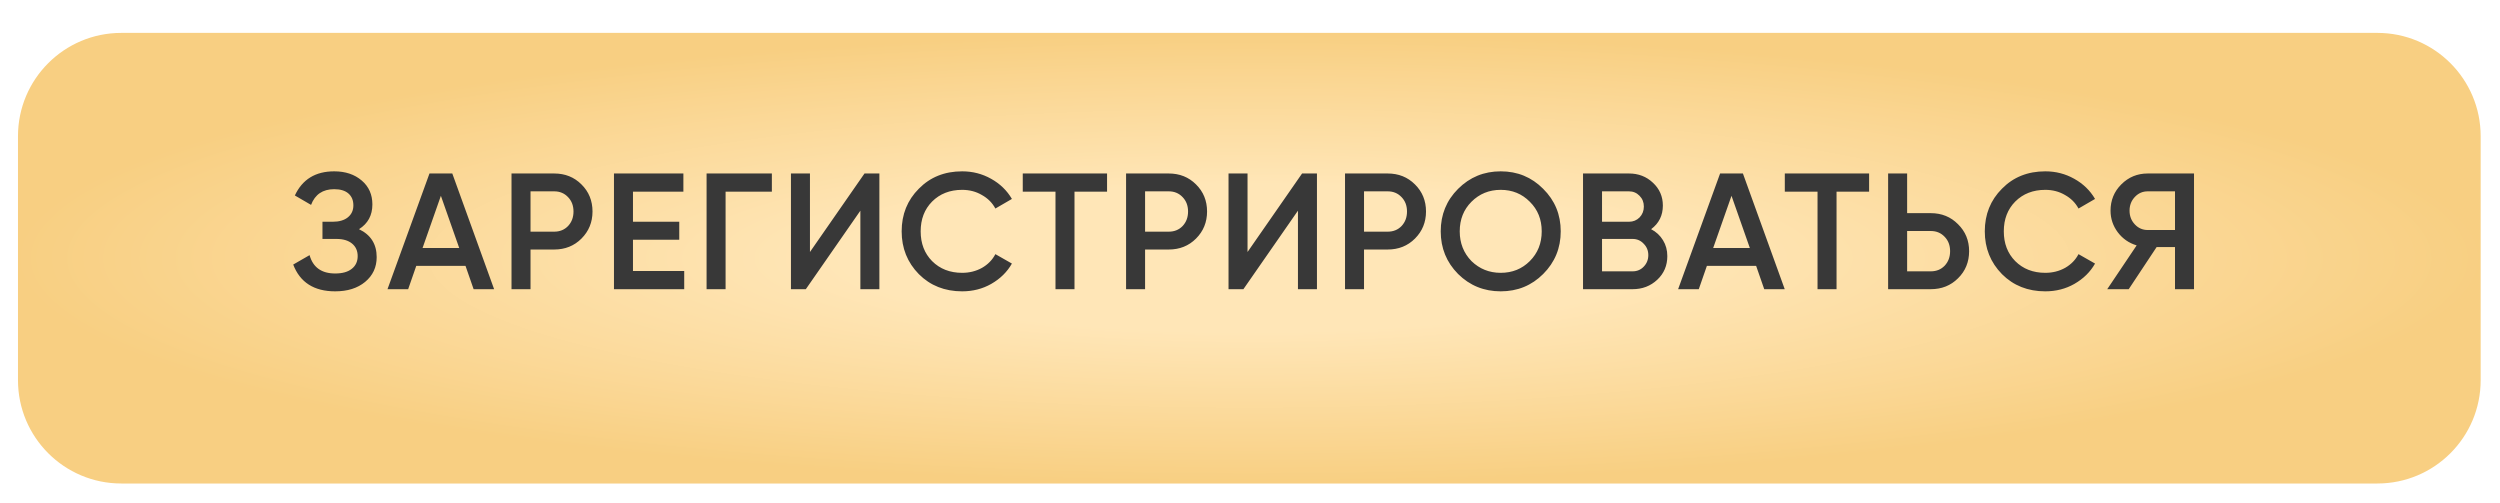
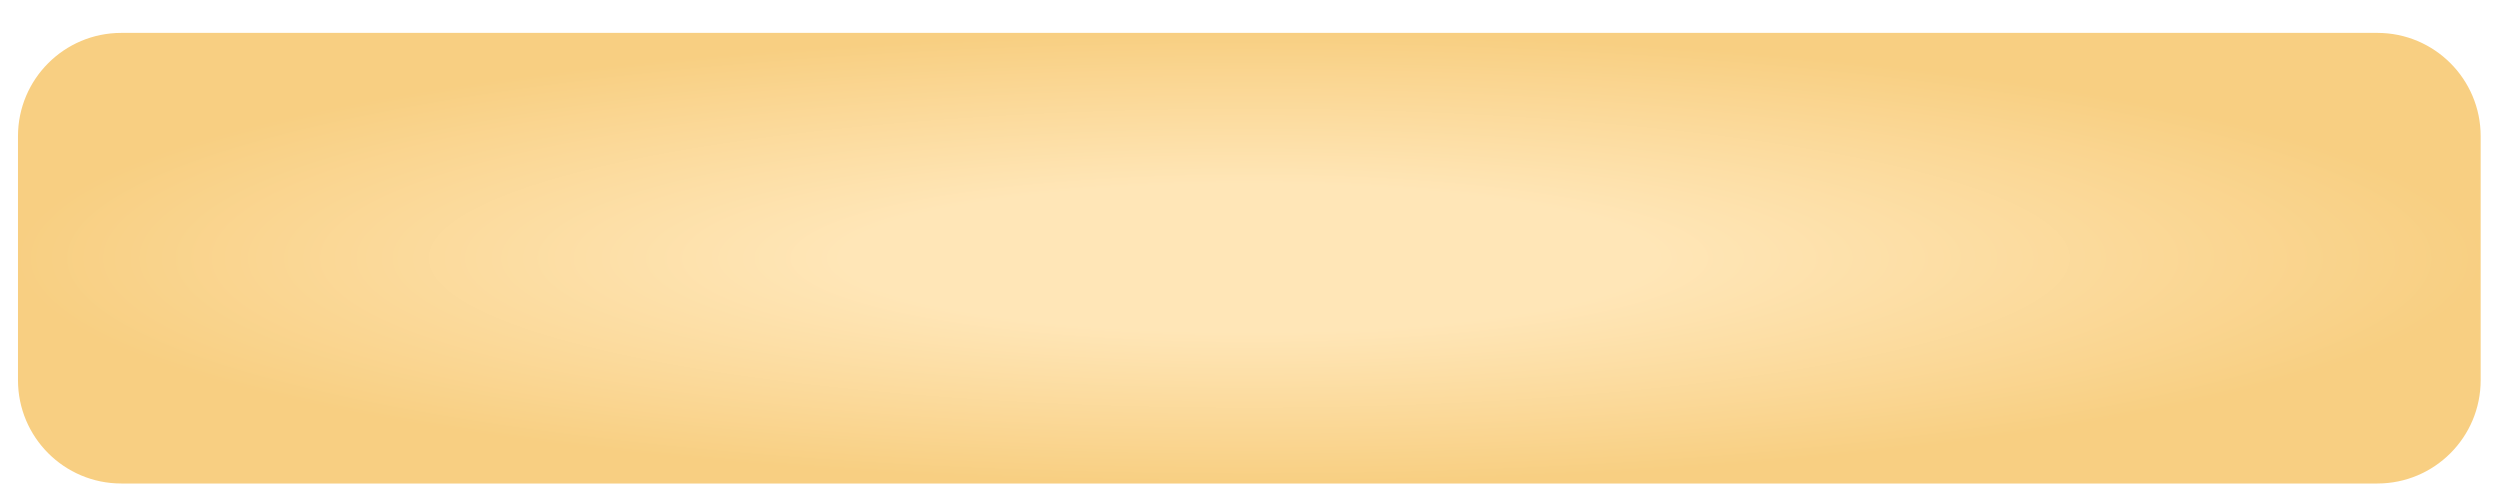
<svg xmlns="http://www.w3.org/2000/svg" width="363" height="73" viewBox="0 0 363 73" fill="none">
  <g filter="url(#filter0_d_234_537)">
    <path d="M2.611 15.776C2.611 7.492 9.327 0.776 17.611 0.776H345.193C353.477 0.776 360.193 7.492 360.193 15.776V35.515V51.204C360.193 59.488 353.477 66.204 345.193 66.204H17.611C9.327 66.204 2.611 59.488 2.611 51.204L2.611 35.515L2.611 15.776Z" fill="url(#paint0_radial_234_537)" />
  </g>
-   <path d="M52.126 33.278C53.838 34.094 54.694 35.446 54.694 37.334C54.694 38.806 54.134 40.006 53.014 40.934C51.91 41.846 50.462 42.302 48.67 42.302C45.598 42.302 43.566 41.006 42.574 38.414L44.95 37.046C45.446 38.822 46.686 39.71 48.67 39.71C49.71 39.71 50.51 39.486 51.07 39.038C51.646 38.59 51.934 37.974 51.934 37.19C51.934 36.422 51.662 35.814 51.118 35.366C50.574 34.918 49.822 34.694 48.862 34.694H46.822V32.198H48.31C49.254 32.198 49.99 31.982 50.518 31.55C51.046 31.118 51.31 30.542 51.31 29.822C51.31 29.086 51.07 28.51 50.59 28.094C50.11 27.678 49.422 27.47 48.526 27.47C46.862 27.47 45.742 28.23 45.166 29.75L42.814 28.382C43.902 26.046 45.806 24.878 48.526 24.878C50.158 24.878 51.494 25.326 52.534 26.222C53.558 27.102 54.07 28.254 54.07 29.678C54.07 31.262 53.422 32.462 52.126 33.278ZM71.745 41.99H68.769L67.593 38.606H60.441L59.265 41.99H56.265L62.361 25.19H65.673L71.745 41.99ZM64.017 28.43L61.353 36.014H66.681L64.017 28.43ZM74.272 25.19H80.464C82.048 25.19 83.368 25.718 84.424 26.774C85.496 27.83 86.032 29.142 86.032 30.71C86.032 32.262 85.496 33.574 84.424 34.646C83.368 35.702 82.048 36.23 80.464 36.23H77.032V41.99H74.272V25.19ZM77.032 33.638H80.464C81.28 33.638 81.952 33.366 82.48 32.822C83.008 32.262 83.272 31.558 83.272 30.71C83.272 29.862 83.008 29.166 82.48 28.622C81.952 28.062 81.28 27.782 80.464 27.782H77.032V33.638ZM91.908 34.814V39.35H99.348V41.99H89.148V25.19H99.228V27.83H91.908V32.198H98.628V34.814H91.908ZM102.595 25.19H112.075V27.83H105.355V41.99H102.595V25.19ZM127.686 41.99H124.926V30.59L117.006 41.99H114.846V25.19H117.606V36.59L125.526 25.19H127.686V41.99ZM139.705 42.302C137.177 42.302 135.081 41.47 133.417 39.806C131.753 38.11 130.921 36.038 130.921 33.59C130.921 31.126 131.753 29.062 133.417 27.398C135.065 25.718 137.161 24.878 139.705 24.878C141.225 24.878 142.625 25.238 143.905 25.958C145.201 26.678 146.209 27.654 146.929 28.886L144.529 30.278C144.081 29.446 143.425 28.79 142.561 28.31C141.713 27.814 140.761 27.566 139.705 27.566C137.929 27.566 136.473 28.134 135.337 29.27C134.233 30.39 133.681 31.83 133.681 33.59C133.681 35.35 134.233 36.79 135.337 37.91C136.473 39.046 137.929 39.614 139.705 39.614C140.761 39.614 141.721 39.374 142.585 38.894C143.449 38.398 144.097 37.734 144.529 36.902L146.929 38.27C146.241 39.486 145.241 40.47 143.929 41.222C142.665 41.942 141.257 42.302 139.705 42.302ZM148.505 25.19H160.745V27.83H156.017V41.99H153.257V27.83H148.505V25.19ZM163.506 25.19H169.698C171.282 25.19 172.602 25.718 173.658 26.774C174.73 27.83 175.266 29.142 175.266 30.71C175.266 32.262 174.73 33.574 173.658 34.646C172.602 35.702 171.282 36.23 169.698 36.23H166.266V41.99H163.506V25.19ZM166.266 33.638H169.698C170.514 33.638 171.186 33.366 171.714 32.822C172.242 32.262 172.506 31.558 172.506 30.71C172.506 29.862 172.242 29.166 171.714 28.622C171.186 28.062 170.514 27.782 169.698 27.782H166.266V33.638ZM191.222 41.99H188.462V30.59L180.542 41.99H178.382V25.19H181.142V36.59L189.062 25.19H191.222V41.99ZM195.297 25.19H201.489C203.073 25.19 204.393 25.718 205.449 26.774C206.521 27.83 207.057 29.142 207.057 30.71C207.057 32.262 206.521 33.574 205.449 34.646C204.393 35.702 203.073 36.23 201.489 36.23H198.057V41.99H195.297V25.19ZM198.057 33.638H201.489C202.305 33.638 202.977 33.366 203.505 32.822C204.033 32.262 204.297 31.558 204.297 30.71C204.297 29.862 204.033 29.166 203.505 28.622C202.977 28.062 202.305 27.782 201.489 27.782H198.057V33.638ZM224.073 39.782C222.393 41.462 220.337 42.302 217.905 42.302C215.473 42.302 213.409 41.462 211.713 39.782C210.033 38.086 209.193 36.022 209.193 33.59C209.193 31.158 210.033 29.102 211.713 27.422C213.409 25.726 215.473 24.878 217.905 24.878C220.337 24.878 222.393 25.726 224.073 27.422C225.769 29.102 226.617 31.158 226.617 33.59C226.617 36.022 225.769 38.086 224.073 39.782ZM213.657 37.91C214.825 39.046 216.241 39.614 217.905 39.614C219.585 39.614 220.993 39.046 222.129 37.91C223.281 36.758 223.857 35.318 223.857 33.59C223.857 31.862 223.281 30.43 222.129 29.294C220.993 28.142 219.585 27.566 217.905 27.566C216.225 27.566 214.809 28.142 213.657 29.294C212.521 30.43 211.953 31.862 211.953 33.59C211.953 35.302 212.521 36.742 213.657 37.91ZM239.743 33.278C240.479 33.662 241.055 34.198 241.471 34.886C241.887 35.558 242.095 36.326 242.095 37.19C242.095 38.566 241.607 39.71 240.631 40.622C239.655 41.534 238.463 41.99 237.055 41.99H229.855V25.19H236.527C237.903 25.19 239.063 25.638 240.007 26.534C240.967 27.43 241.447 28.534 241.447 29.846C241.447 31.286 240.879 32.43 239.743 33.278ZM236.527 27.782H232.615V32.198H236.527C237.135 32.198 237.647 31.99 238.063 31.574C238.479 31.142 238.687 30.614 238.687 29.99C238.687 29.366 238.479 28.846 238.063 28.43C237.647 27.998 237.135 27.782 236.527 27.782ZM232.615 39.398H237.055C237.695 39.398 238.231 39.174 238.663 38.726C239.111 38.262 239.335 37.702 239.335 37.046C239.335 36.39 239.111 35.838 238.663 35.39C238.231 34.926 237.695 34.694 237.055 34.694H232.615V39.398ZM259.143 41.99H256.167L254.991 38.606H247.839L246.663 41.99H243.663L249.759 25.19H253.071L259.143 41.99ZM251.415 28.43L248.751 36.014H254.079L251.415 28.43ZM259.154 25.19H271.394V27.83H266.666V41.99H263.906V27.83H259.154V25.19ZM276.915 30.95H280.347C281.931 30.95 283.251 31.486 284.307 32.558C285.379 33.614 285.915 34.918 285.915 36.47C285.915 38.038 285.379 39.35 284.307 40.406C283.251 41.462 281.931 41.99 280.347 41.99H274.155V25.19H276.915V30.95ZM276.915 39.398H280.347C281.163 39.398 281.835 39.126 282.363 38.582C282.891 38.022 283.155 37.318 283.155 36.47C283.155 35.622 282.891 34.926 282.363 34.382C281.835 33.822 281.163 33.542 280.347 33.542H276.915V39.398ZM296.976 42.302C294.448 42.302 292.352 41.47 290.688 39.806C289.024 38.11 288.192 36.038 288.192 33.59C288.192 31.126 289.024 29.062 290.688 27.398C292.336 25.718 294.432 24.878 296.976 24.878C298.496 24.878 299.896 25.238 301.176 25.958C302.472 26.678 303.48 27.654 304.2 28.886L301.8 30.278C301.352 29.446 300.696 28.79 299.832 28.31C298.984 27.814 298.032 27.566 296.976 27.566C295.2 27.566 293.744 28.134 292.608 29.27C291.504 30.39 290.952 31.83 290.952 33.59C290.952 35.35 291.504 36.79 292.608 37.91C293.744 39.046 295.2 39.614 296.976 39.614C298.032 39.614 298.992 39.374 299.856 38.894C300.72 38.398 301.368 37.734 301.8 36.902L304.2 38.27C303.512 39.486 302.512 40.47 301.2 41.222C299.936 41.942 298.528 42.302 296.976 42.302ZM311.85 25.19H318.57V41.99H315.81V35.87H313.146L309.09 41.99H305.97L310.242 35.63C309.122 35.294 308.21 34.662 307.506 33.734C306.802 32.79 306.45 31.742 306.45 30.59C306.45 29.086 306.97 27.814 308.01 26.774C309.066 25.718 310.346 25.19 311.85 25.19ZM311.85 33.398H315.81V27.782H311.85C311.114 27.782 310.49 28.054 309.978 28.598C309.466 29.142 309.21 29.806 309.21 30.59C309.21 31.374 309.466 32.038 309.978 32.582C310.49 33.126 311.114 33.398 311.85 33.398Z" fill="#383838" />
  <defs>
    <filter id="filter0_d_234_537" x="0.611" y="0.776" width="361.582" height="71.428" filterUnits="userSpaceOnUse" color-interpolation-filters="sRGB">
      <feFlood flood-opacity="0" result="BackgroundImageFix" />
      <feColorMatrix in="SourceAlpha" type="matrix" values="0 0 0 0 0 0 0 0 0 0 0 0 0 0 0 0 0 0 127 0" result="hardAlpha" />
      <feOffset dy="4" />
      <feGaussianBlur stdDeviation="1" />
      <feComposite in2="hardAlpha" operator="out" />
      <feColorMatrix type="matrix" values="0 0 0 0 0 0 0 0 0 0 0 0 0 0 0 0 0 0 0.25 0" />
      <feBlend mode="normal" in2="BackgroundImageFix" result="effect1_dropShadow_234_537" />
      <feBlend mode="normal" in="SourceGraphic" in2="effect1_dropShadow_234_537" result="shape" />
    </filter>
    <radialGradient id="paint0_radial_234_537" cx="0" cy="0" r="1" gradientUnits="userSpaceOnUse" gradientTransform="translate(181.402 33.49) scale(178.791 32.714)">
      <stop offset="0.327" stop-color="#FFE6B7" />
      <stop offset="1" stop-color="#F8CF82" />
    </radialGradient>
  </defs>
</svg>